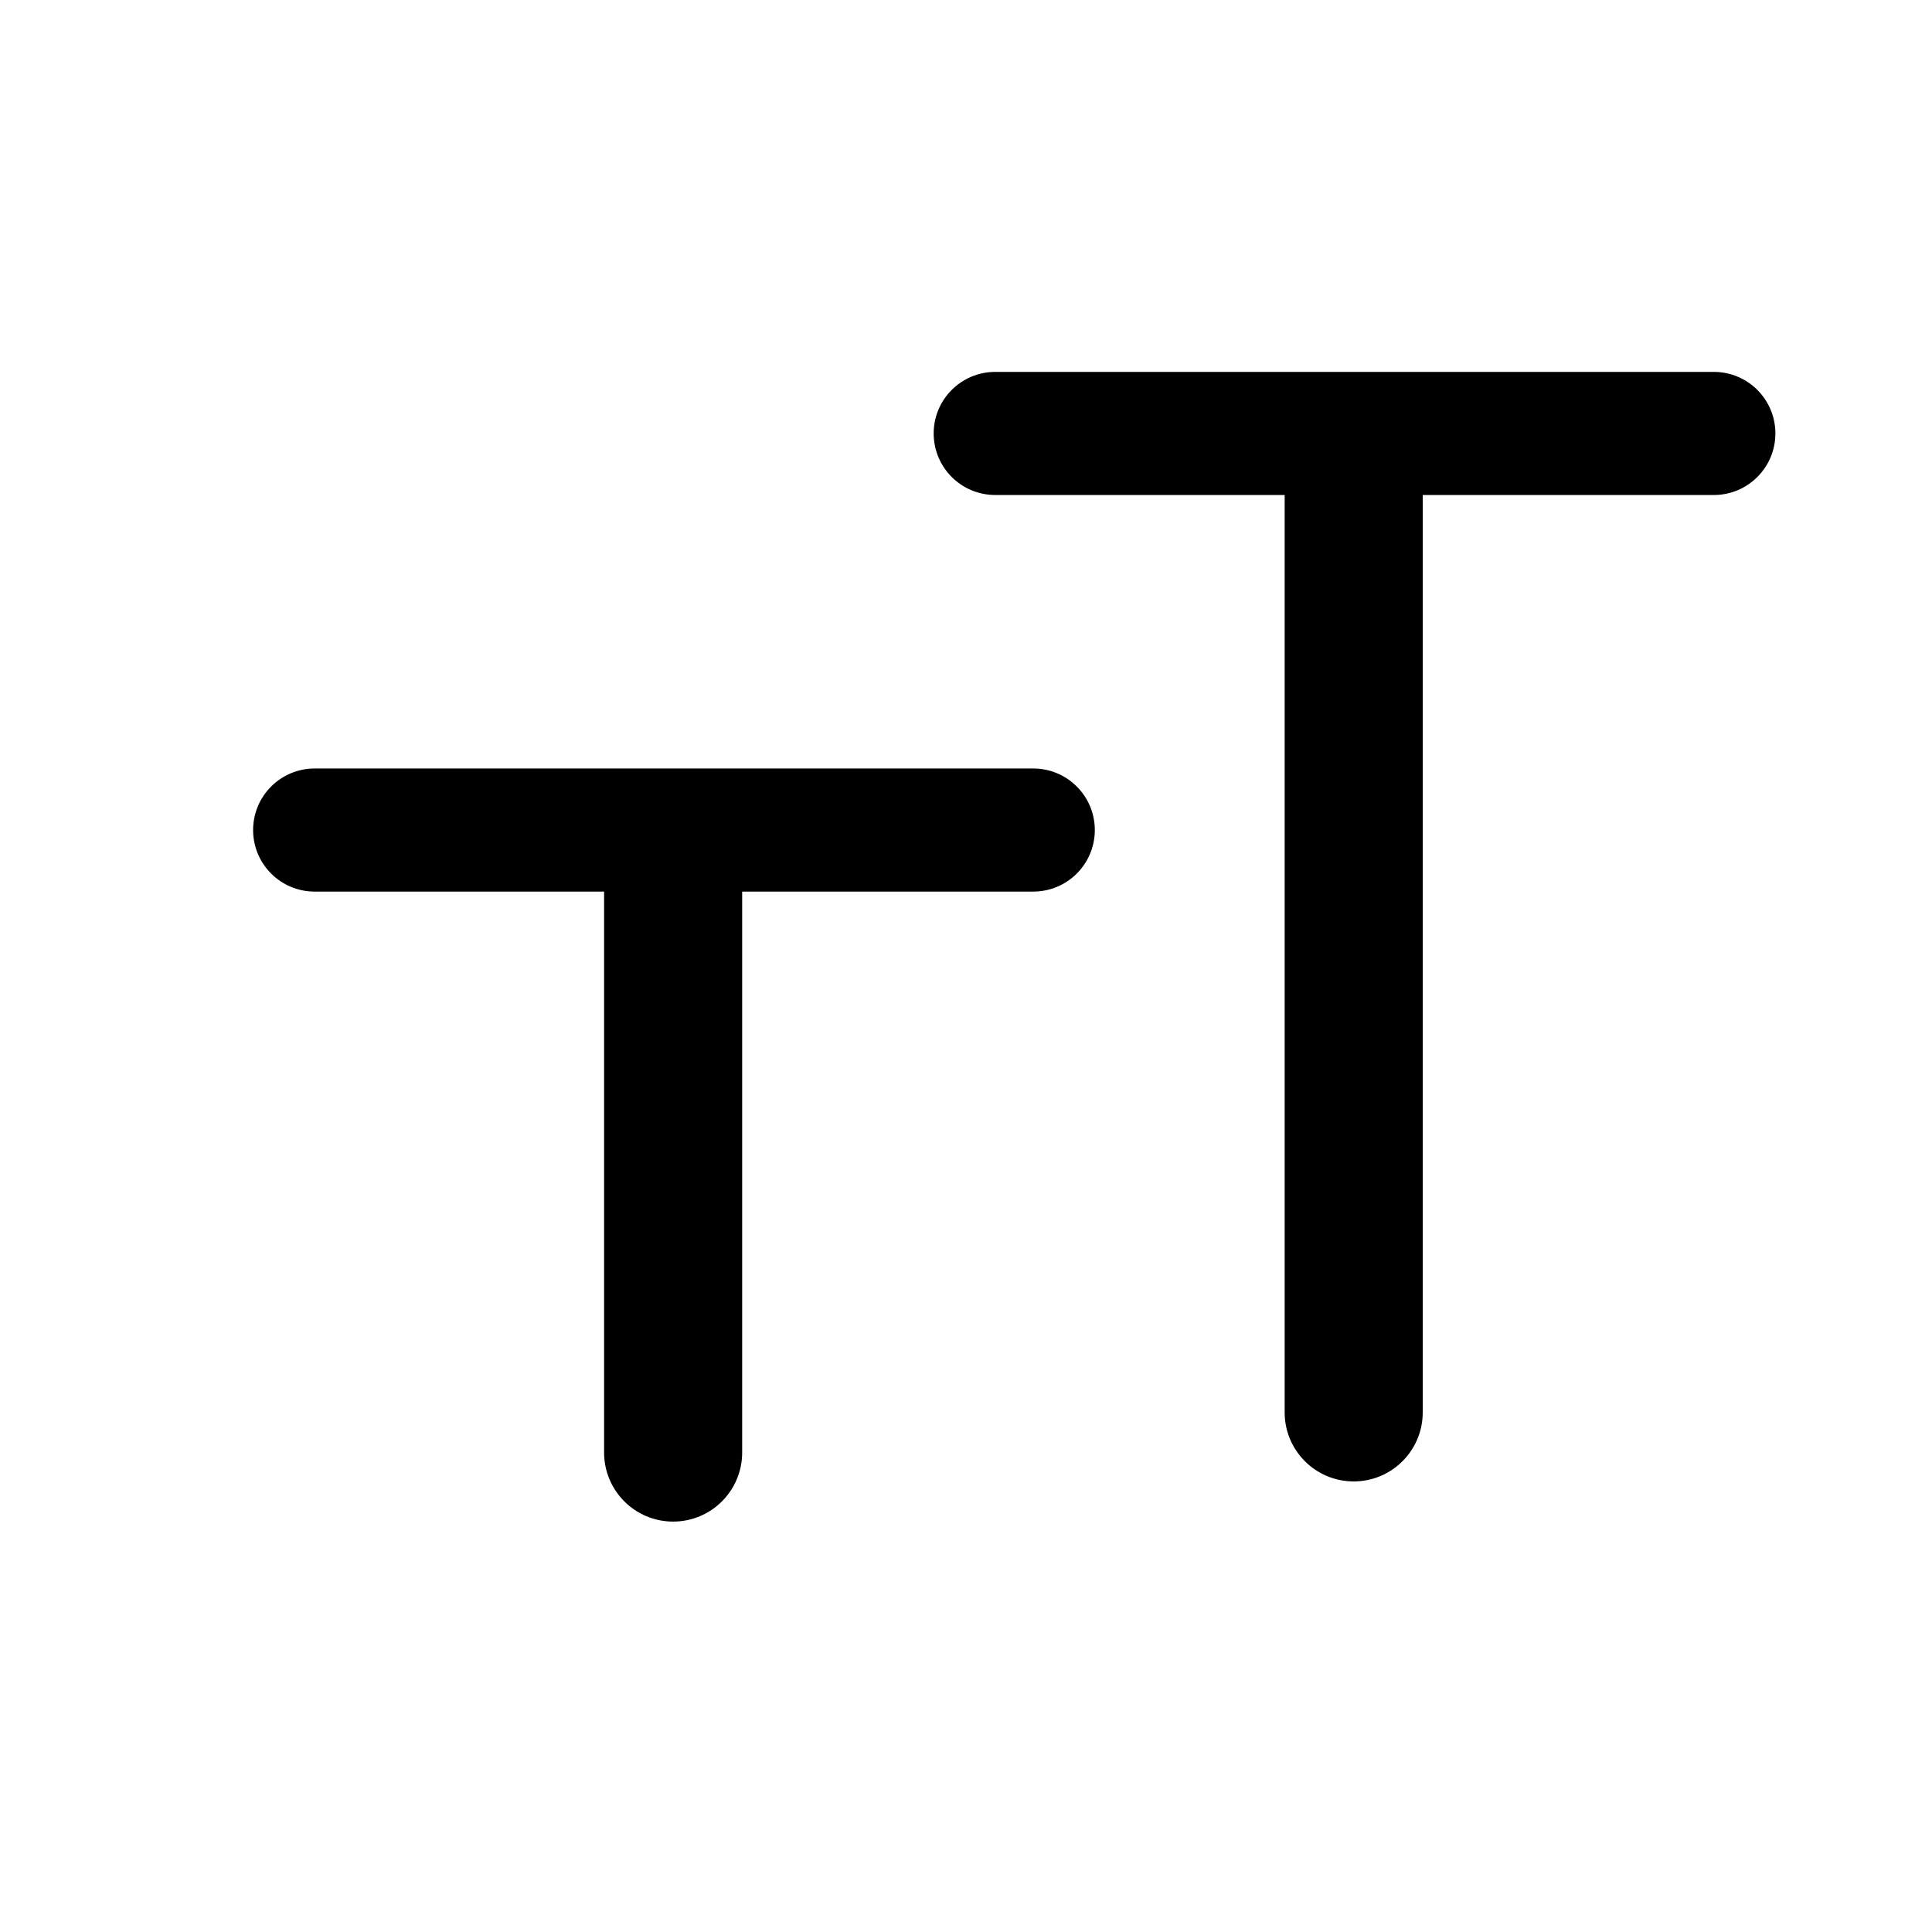
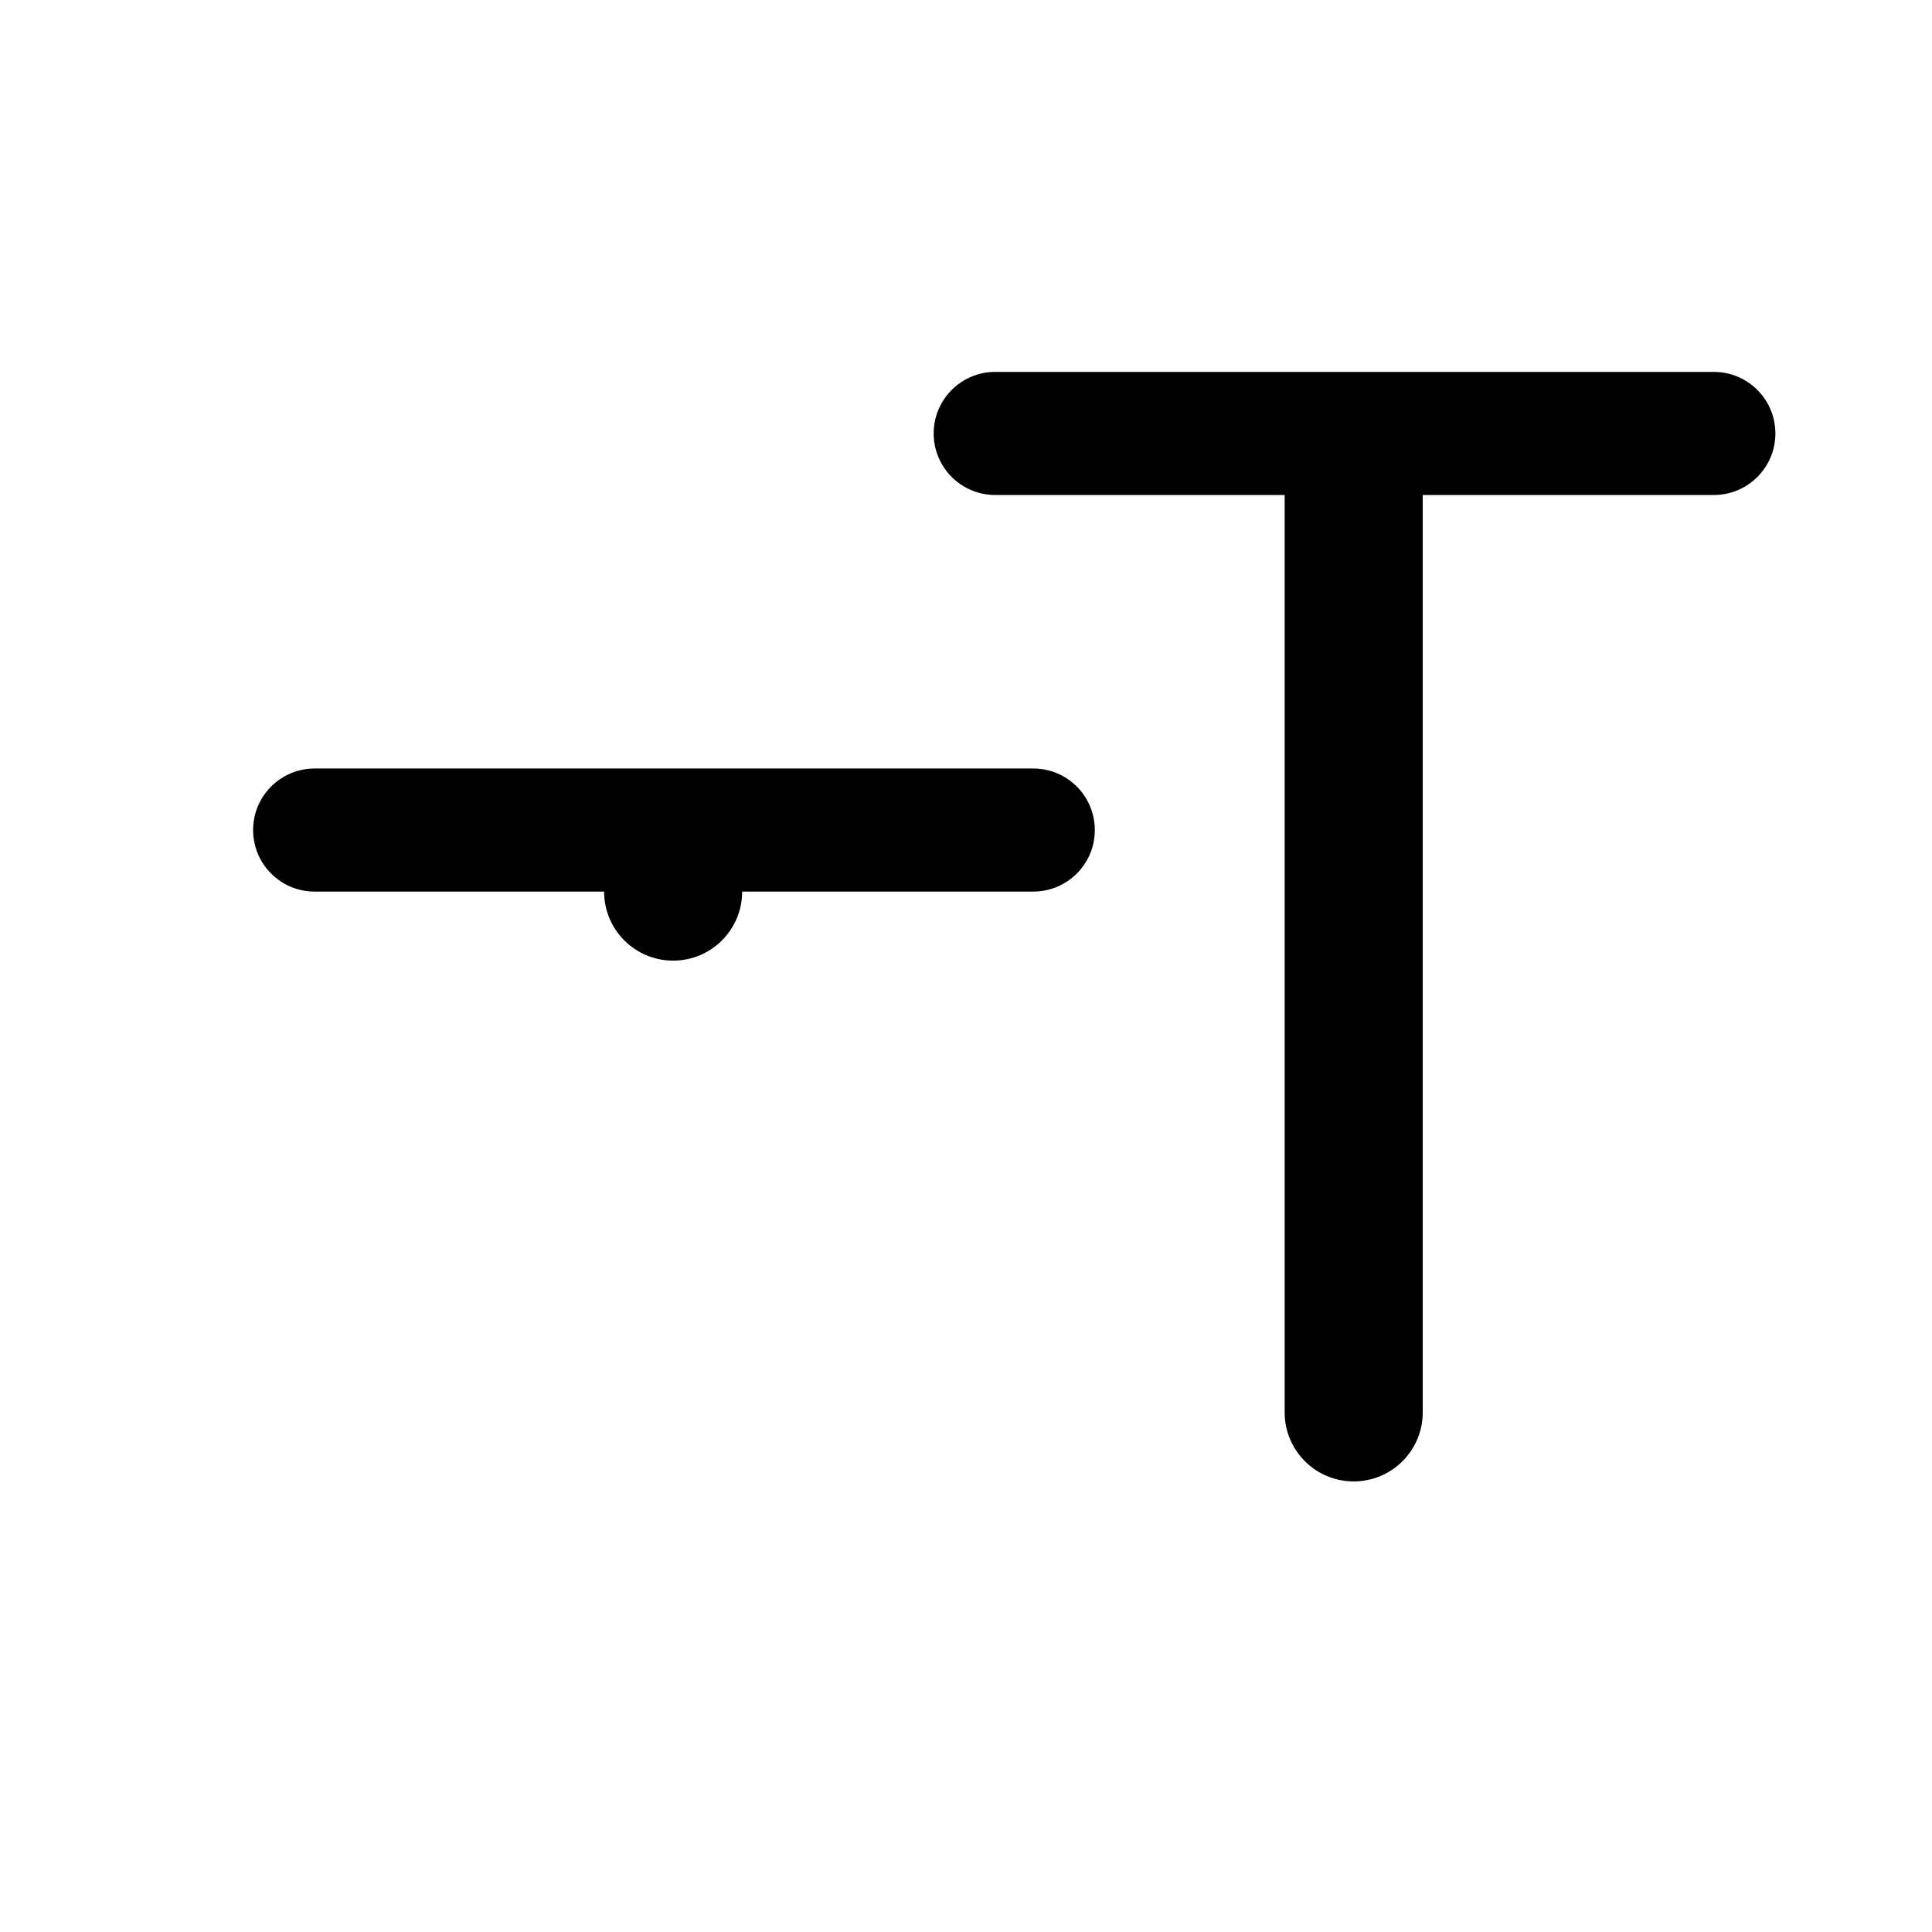
<svg xmlns="http://www.w3.org/2000/svg" fill="#000000" width="800px" height="800px" version="1.1" viewBox="144 144 512 512">
-   <path d="m340.68 528.94v-148.66h77.145c9.008 0 16.312-7.301 16.312-16.309 0-9.008-7.305-16.312-16.312-16.312h-190.44c-9.008 0-16.309 7.305-16.309 16.312 0 9.008 7.301 16.309 16.309 16.309h76.707v148.66c0 10.105 8.191 18.297 18.293 18.297 10.105 0 18.297-8.191 18.297-18.297zm180.36-10.641v-243.12h77.145c9.008 0 16.312-7.301 16.312-16.312 0-9.008-7.305-16.309-16.312-16.309h-190.44c-9.008 0-16.312 7.301-16.312 16.309 0 9.012 7.305 16.312 16.312 16.312h76.703v243.12c0 10.102 8.191 18.293 18.297 18.293 10.102 0 18.293-8.191 18.293-18.293z" fill-rule="evenodd" />
+   <path d="m340.68 528.94v-148.66h77.145c9.008 0 16.312-7.301 16.312-16.309 0-9.008-7.305-16.312-16.312-16.312h-190.44c-9.008 0-16.309 7.305-16.309 16.312 0 9.008 7.301 16.309 16.309 16.309h76.707c0 10.105 8.191 18.297 18.293 18.297 10.105 0 18.297-8.191 18.297-18.297zm180.36-10.641v-243.12h77.145c9.008 0 16.312-7.301 16.312-16.312 0-9.008-7.305-16.309-16.312-16.309h-190.44c-9.008 0-16.312 7.301-16.312 16.309 0 9.012 7.305 16.312 16.312 16.312h76.703v243.12c0 10.102 8.191 18.293 18.297 18.293 10.102 0 18.293-8.191 18.293-18.293z" fill-rule="evenodd" />
</svg>